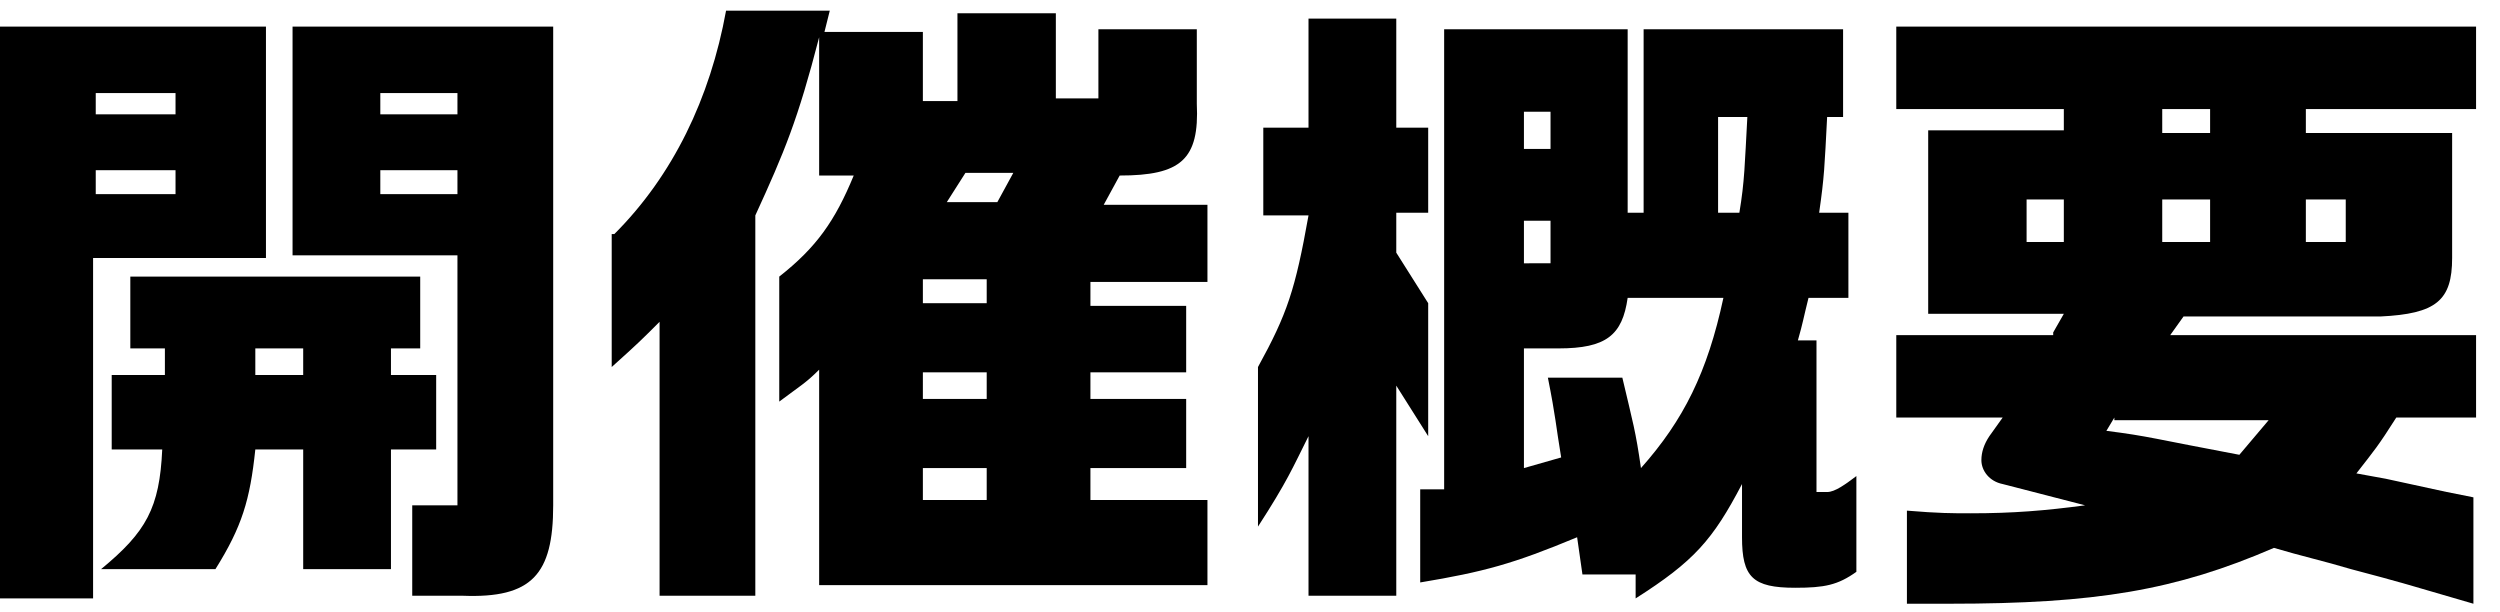
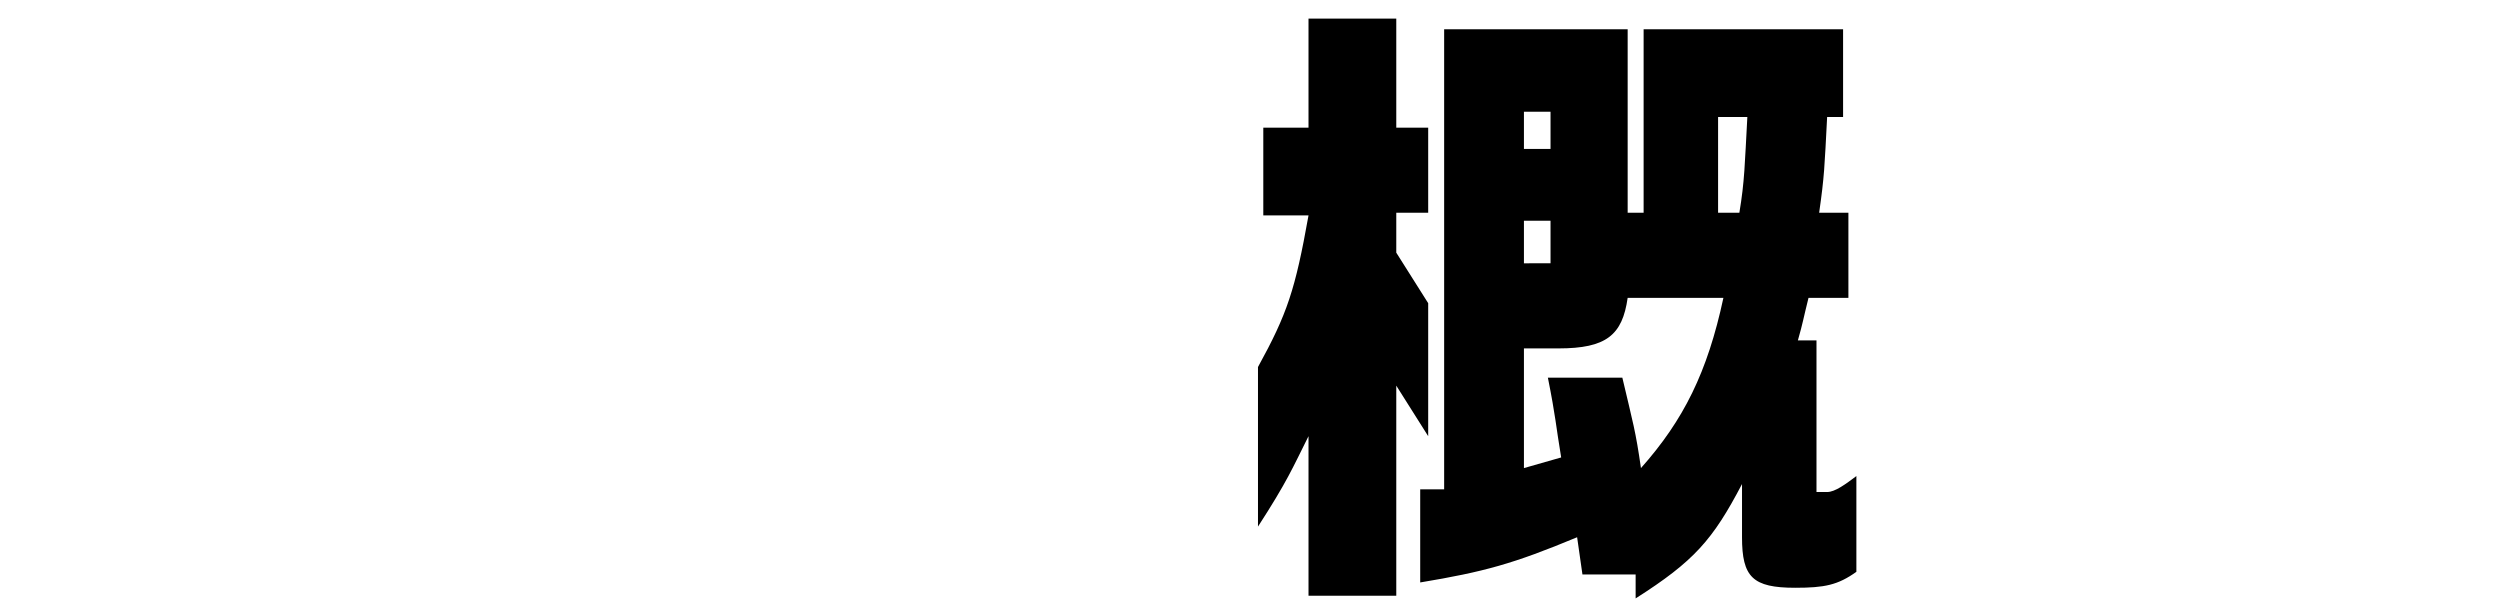
<svg xmlns="http://www.w3.org/2000/svg" version="1.1" id="レイヤー_1" x="0px" y="0px" width="94px" height="23px" viewBox="0 0 94 23" style="enable-background:new 0 0 94 23;" xml:space="preserve">
  <g>
-     <path d="M10,1v8.7H3.5v12.8H0V1H10z M6.6,4.3V3.5h-3v0.8H6.6z M6.6,7.3V6.4h-3v0.9H6.6z M4.2,16.9v-2.8h2v-1H4.9v-2.7h10.9v2.7   h-1.1v1h1.7v2.8h-1.7v4.5h-3.3v-4.5H9.6c-0.2,1.9-0.5,2.9-1.5,4.5H3.8C5.5,20,6,19.1,6.1,16.9H4.2z M11.4,14.1v-1H9.6v1H11.4z    M20.8,1V19c0,2.6-0.8,3.5-3.4,3.4h-1.9V19h1.7V9.6H11V1H20.8z M17.2,4.3V3.5h-2.9v0.8H17.2z M17.2,7.3V6.4h-2.9v0.9H17.2z" />
-     <path d="M23.1,8.8c2.2-2.2,3.6-5.1,4.2-8.4h3.9l-0.2,0.8h3.7v2.6H36V0.5h3.7v3.2h1.6V1.1H45v2.8c0.1,2.1-0.6,2.7-2.9,2.7l-0.6,1.1   h3.9v2.9H41v0.9h3.6V14H41V15h3.6v2.6H41v1.2h4.4V22H30.8v-8.1c-0.5,0.5-0.7,0.6-1.5,1.2v-4.7c1.4-1.1,2.1-2.1,2.8-3.8h-1.3V1.4   c-0.8,3.1-1.3,4.3-2.4,6.7v14.3h-3.6V12.1c-0.7,0.7-0.8,0.8-1.8,1.7V8.8z M37.1,11.4v-0.9h-2.4v0.9H37.1z M37.1,15V14h-2.4V15H37.1   z M37.1,18.8v-1.2h-2.4v1.2H37.1z M37.5,7.6l0.6-1.1h-1.8l-0.7,1.1H37.5z" />
    <path d="M47.5,7.9V4.8h1.7V0.7h3.3v4.1h1.2v3.2h-1.2v1.5l1.2,1.9v5l-1.2-1.9v7.9h-3.3v-6c-0.6,1.2-0.8,1.7-1.9,3.4v-6   c1.1-2,1.4-2.9,1.9-5.7H47.5z M54.3,18.4V1.1h6.9V8h0.6V1.1h7.5v3.3h-0.6c-0.1,1.9-0.1,2.2-0.3,3.6h1.1v3.2h-1.5   c-0.2,0.8-0.2,0.9-0.4,1.6h0.7v5.7h0.4c0.3,0,0.7-0.3,1.1-0.6v3.6c-0.7,0.5-1.2,0.6-2.3,0.6c-1.6,0-2-0.4-2-1.9v-2   c-1.1,2.1-1.8,2.9-4,4.3v-0.9h-2l-0.2-1.4c-2.4,1-3.5,1.3-5.9,1.7v-3.5L54.3,18.4z M58.3,5.6V4.2h-1v1.4H58.3z M58.3,9.9V8.3h-1   v1.6H58.3z M58.7,17.2c-0.2-1.2-0.2-1.5-0.5-3H61c0.4,1.7,0.5,2,0.7,3.4c1.6-1.8,2.5-3.6,3.1-6.4h-3.6c-0.2,1.4-0.8,1.9-2.6,1.9   h-1.3v4.5L58.7,17.2z M65.4,8c0.2-1.2,0.2-1.8,0.3-3.6h-1.1V8H65.4z" />
-     <path d="M77.2,12.5l0.4-0.7h-5.1V4.9h5.1V4.1h-6.3V1h21.8v3.1h-6.4v0.9h5.5v4.7c0,1.6-0.6,2.1-2.7,2.2h-7.4l-0.5,0.7h11.5v3.1h-3   c-0.7,1.1-0.8,1.2-1.5,2.1l1.1,0.2l2.3,0.5l1,0.2v4c-2.4-0.7-2.7-0.8-4.6-1.3c-1-0.3-1.9-0.5-2.9-0.8c-3.7,1.6-6.7,2.1-12.2,2.1   h-1.6v-3.5c1.2,0.1,1.7,0.1,2.4,0.1c1.6,0,2.8-0.1,4.3-0.3l-3.1-0.8c-0.5-0.1-0.8-0.5-0.8-0.9c0-0.3,0.1-0.6,0.3-0.9l0.5-0.7h-4   v-3.1H77.2z M77.6,9.1V7.5h-1.4v1.6H77.6z M79.5,15.7l-0.3,0.5c1.6,0.2,1.8,0.3,5,0.9l1.1-1.3H79.5z M83.1,4.9V4.1h-1.8v0.9H83.1z    M83.1,7.5h-1.8v1.6h1.8V7.5z M88.2,9.1V7.5h-1.5v1.6H88.2z" />
  </g>
</svg>